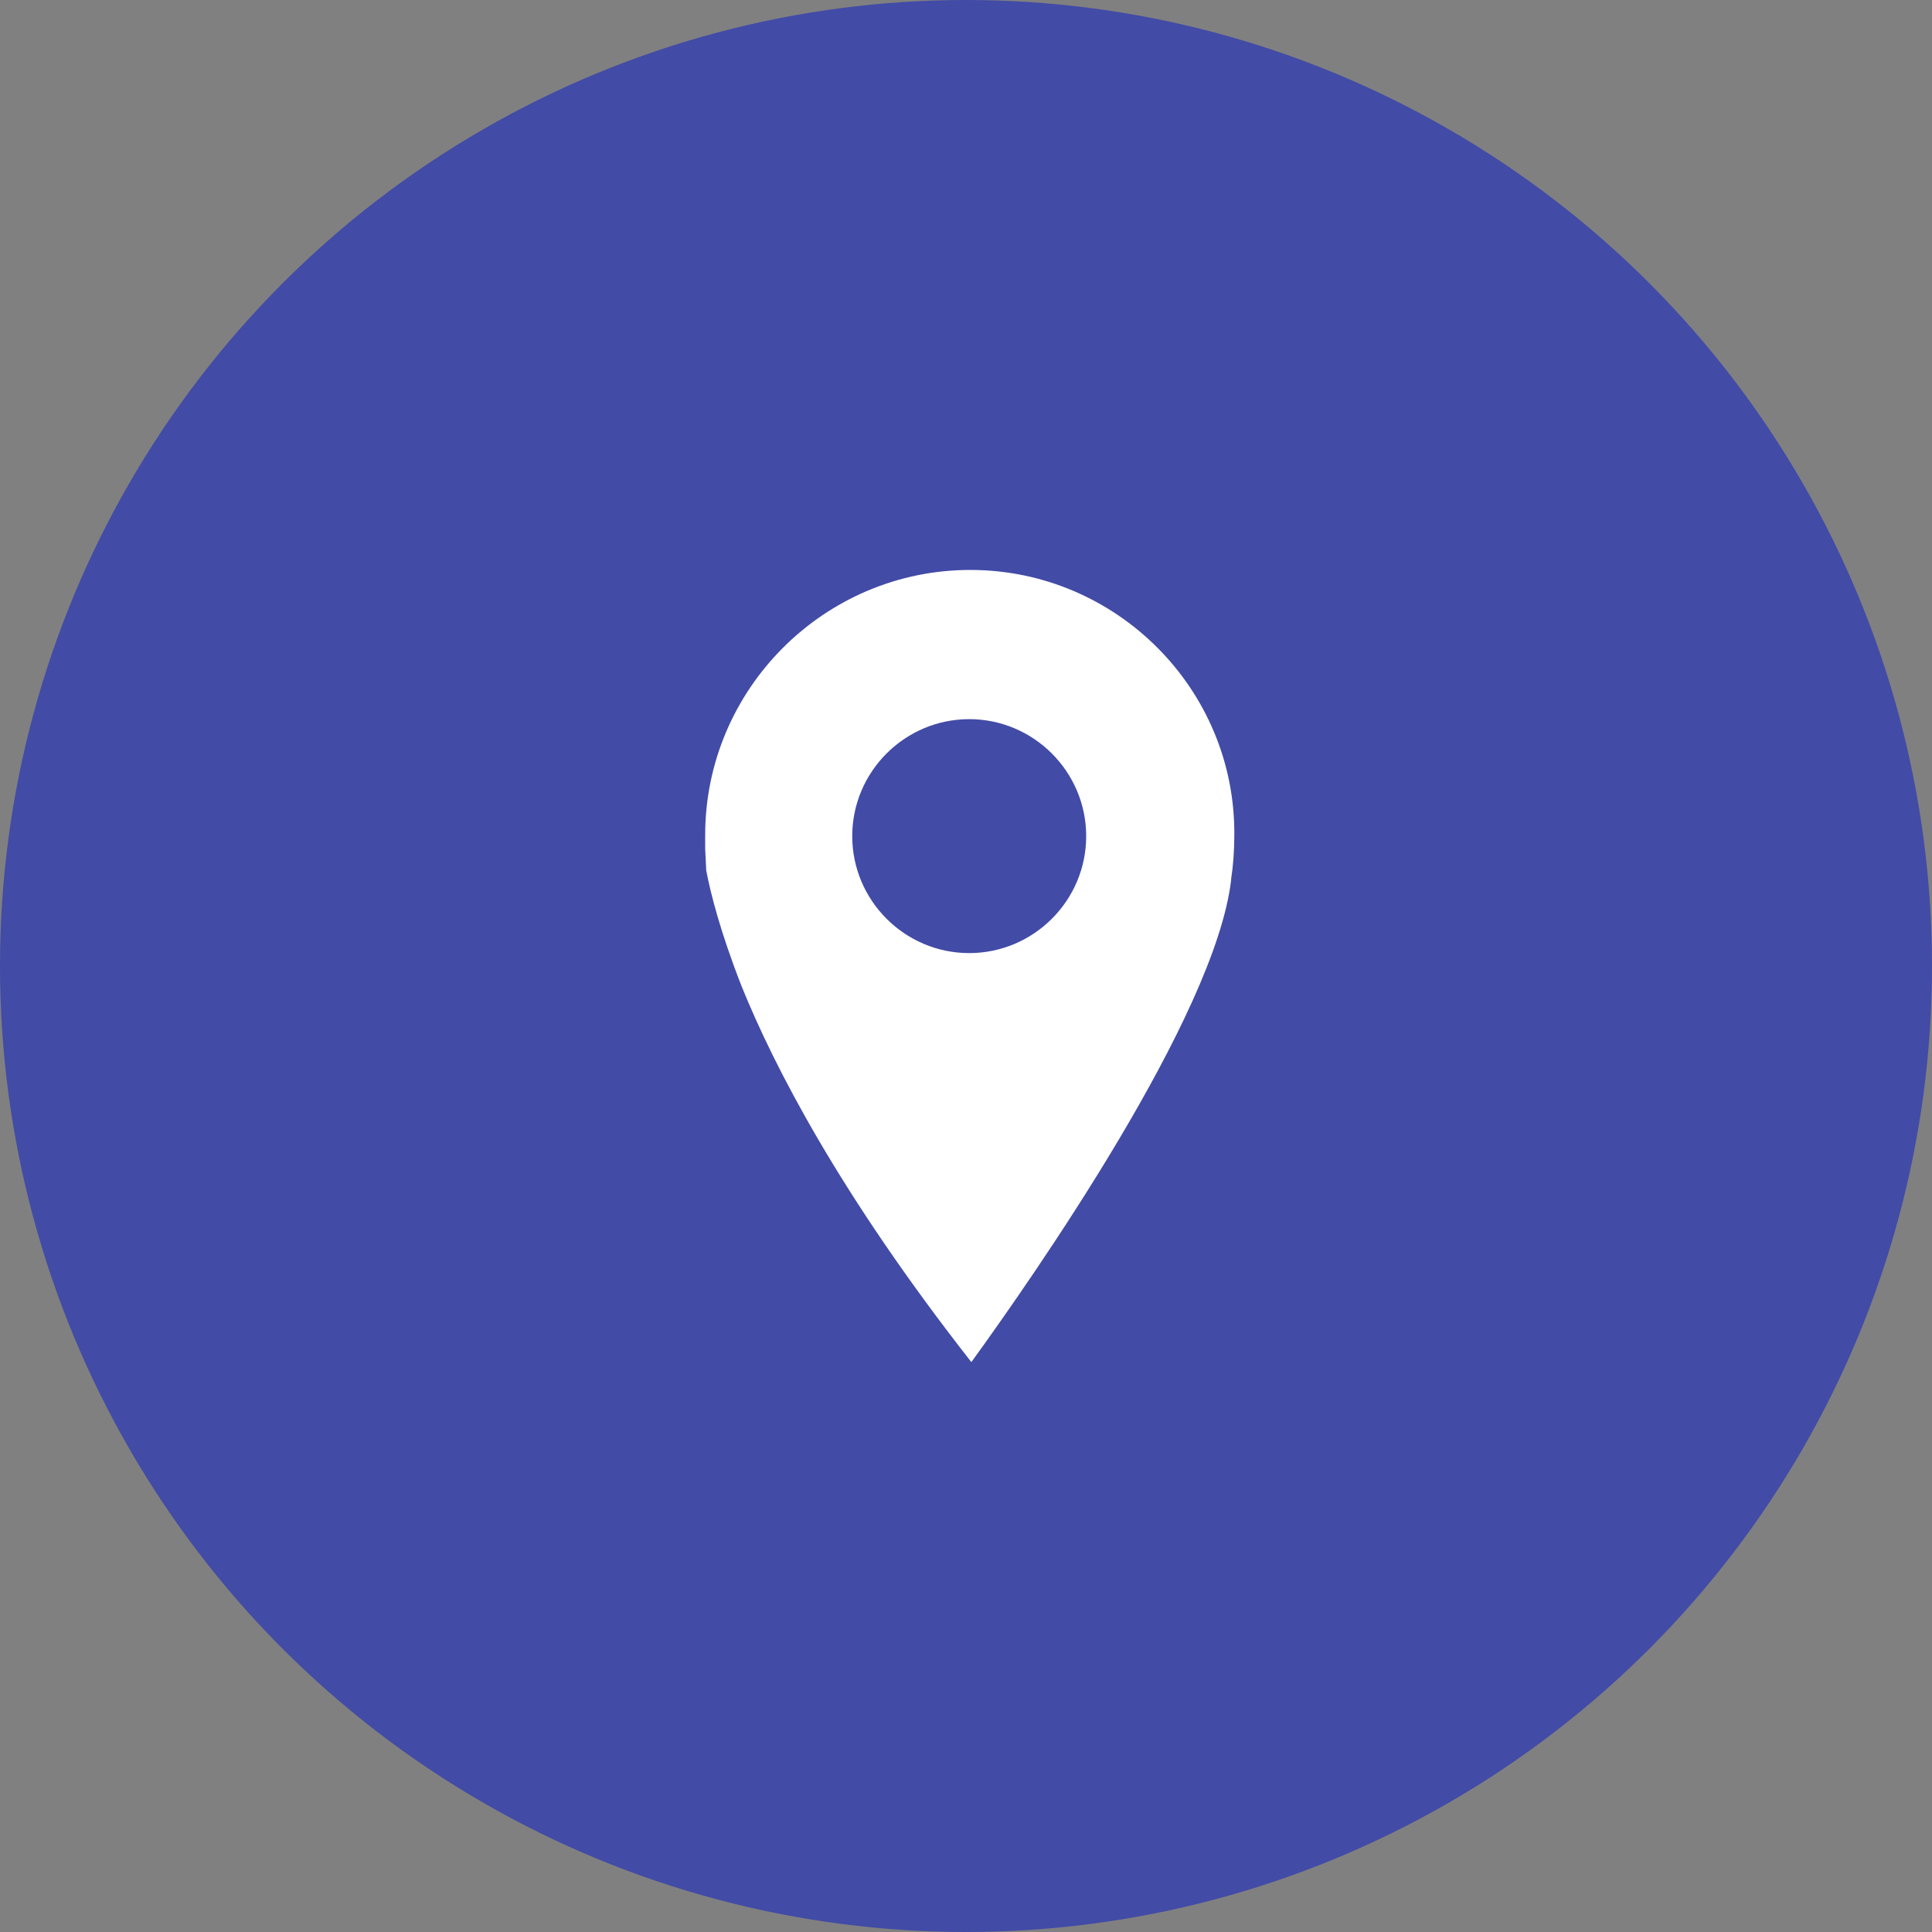
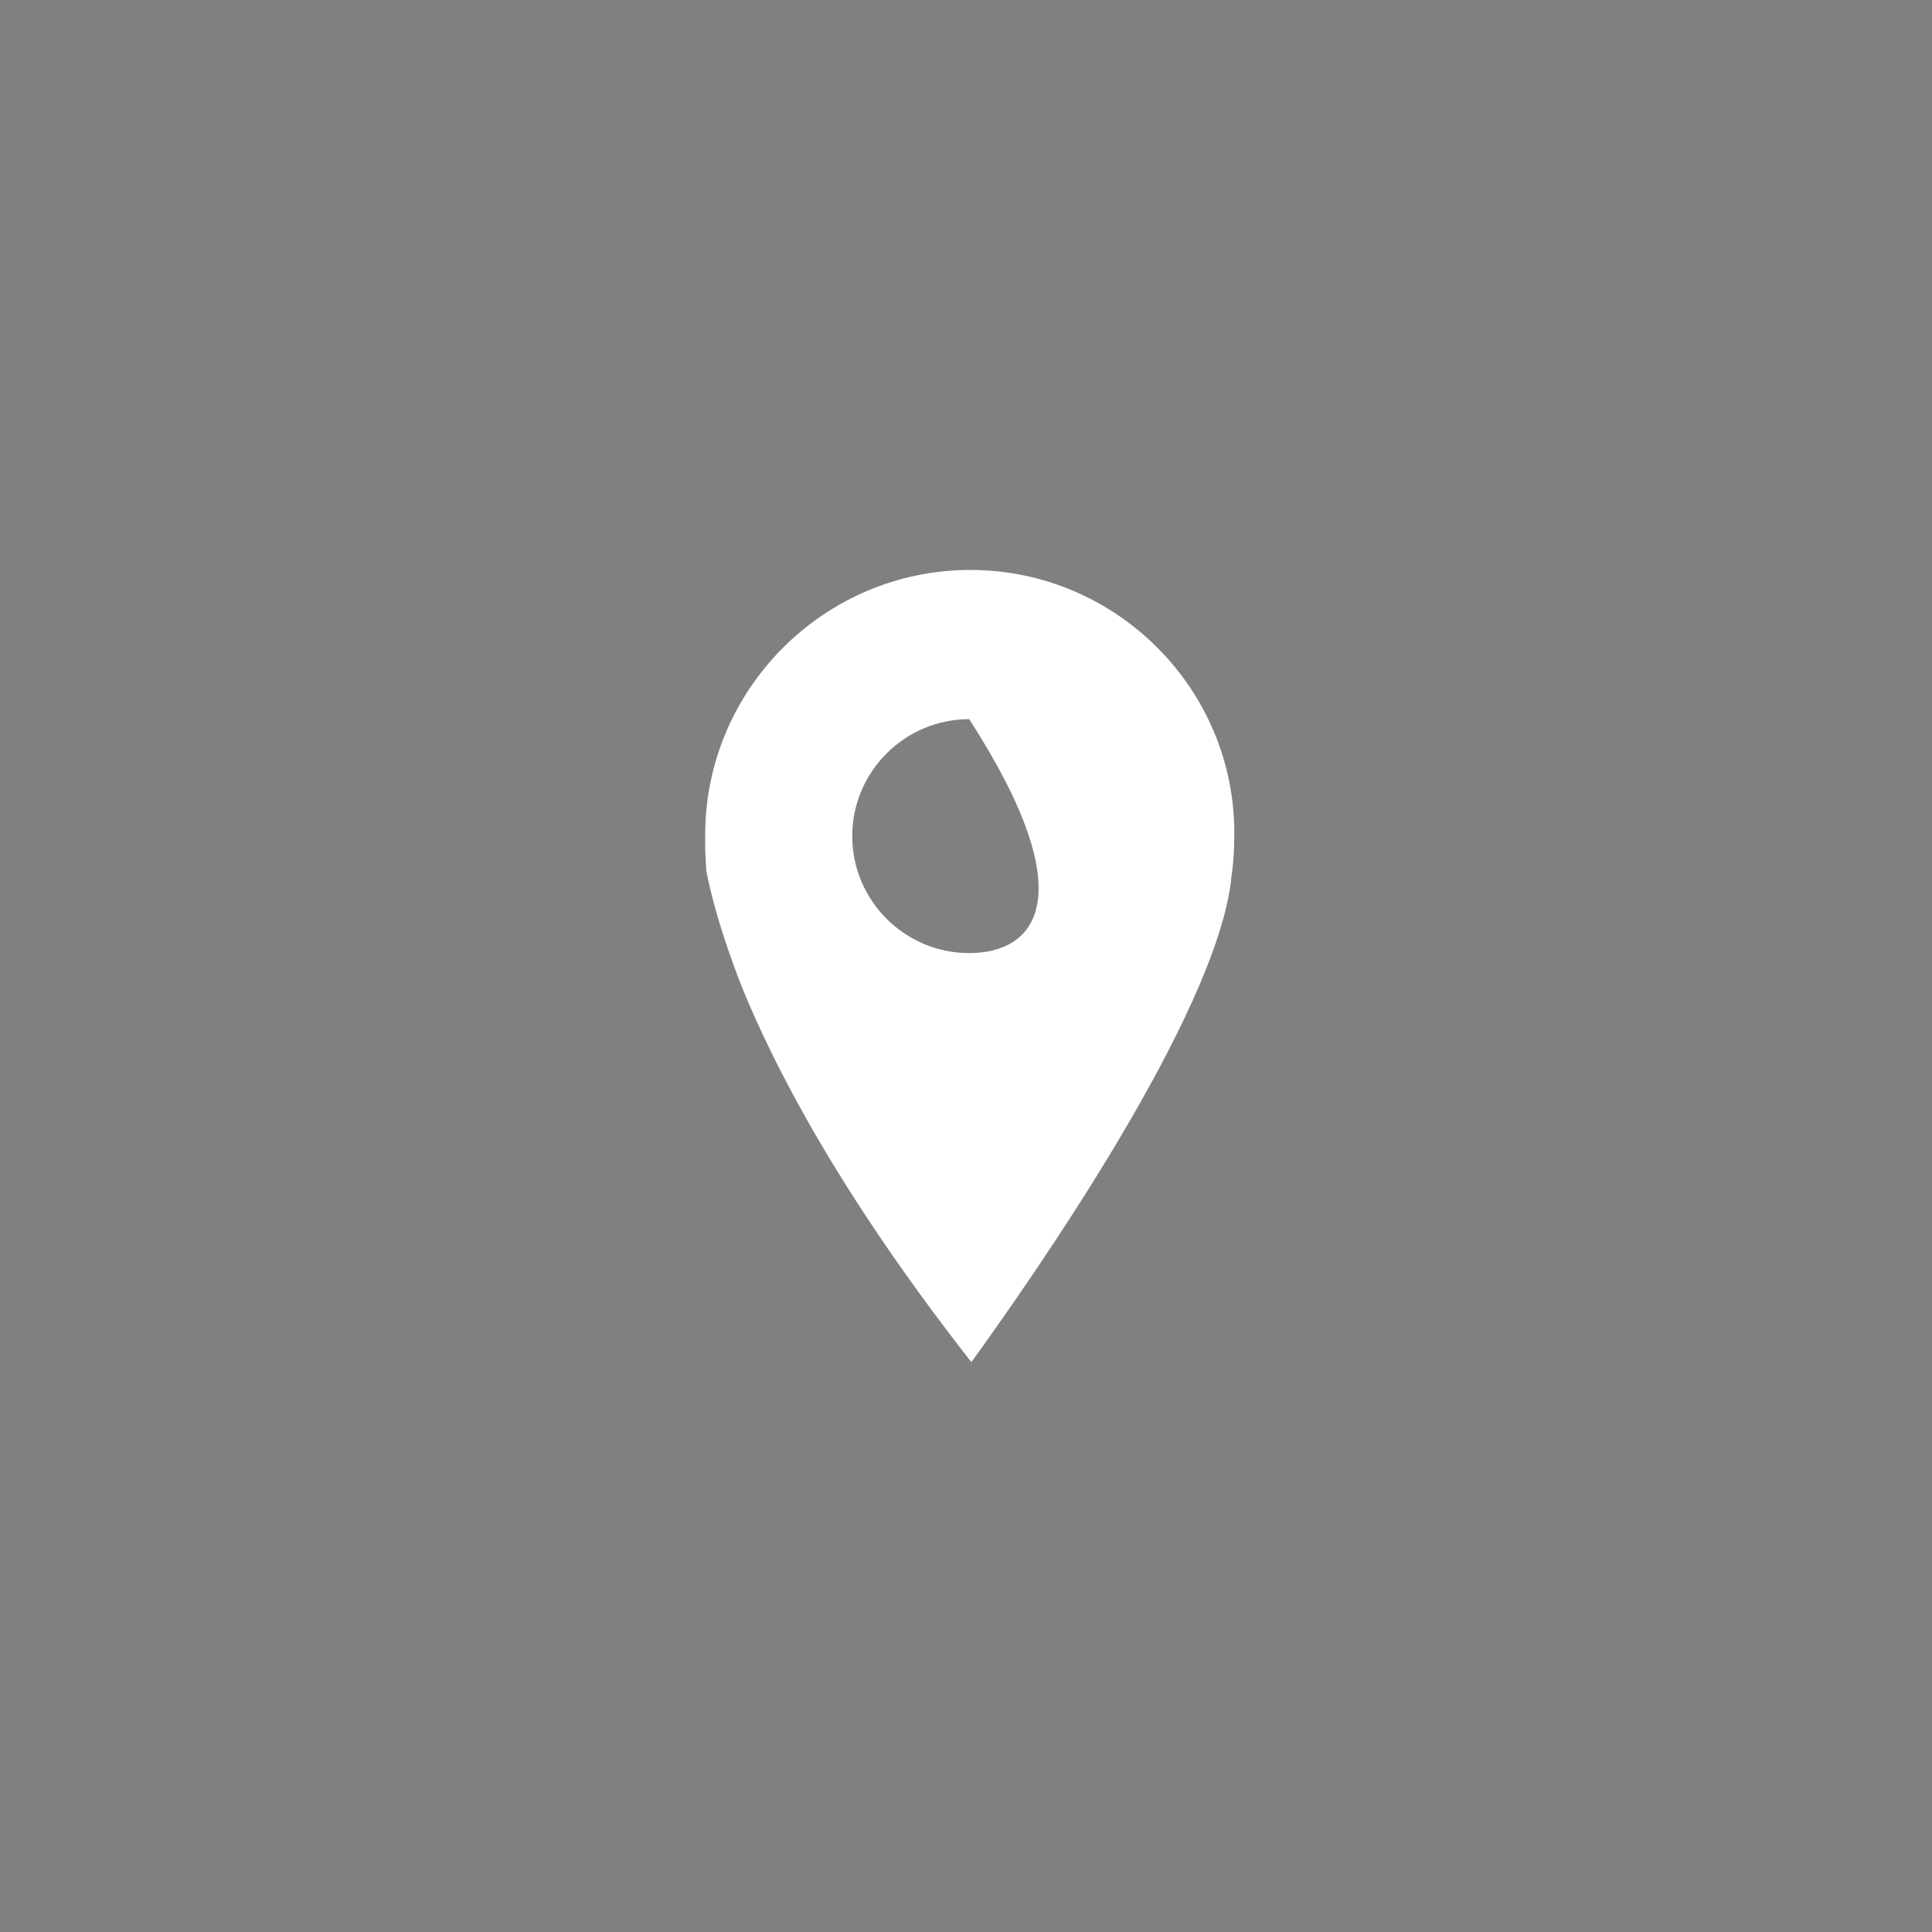
<svg xmlns="http://www.w3.org/2000/svg" width="200" height="200" viewBox="0 0 200 200" fill="none">
  <rect x="0" y="0" width="200" height="200" fill="#808080" stroke="none" />
-   <circle cx="100" cy="100" r="100" fill="#424BA6" />
-   <path d="M100.445 59C85.336 59 73 71.332 73 86.445V87.89L73.109 90.113C73.555 92.445 74.555 96.445 76.777 102.113C80.109 110.336 86.886 123.558 100.554 141.004C107 132.113 125.777 105.227 127.445 91.113V91.004C127.668 89.558 127.777 88.004 127.777 86.449C127.891 71.332 115.554 59 100.445 59L100.445 59ZM100.332 98.664C93.664 98.664 88.223 93.219 88.223 86.555C88.223 79.887 93.668 74.446 100.332 74.446C107 74.446 112.441 79.891 112.441 86.555C112.445 93.223 106.999 98.664 100.332 98.664Z" fill="white" />
+   <path d="M100.445 59C85.336 59 73 71.332 73 86.445V87.89L73.109 90.113C73.555 92.445 74.555 96.445 76.777 102.113C80.109 110.336 86.886 123.558 100.554 141.004C107 132.113 125.777 105.227 127.445 91.113V91.004C127.668 89.558 127.777 88.004 127.777 86.449C127.891 71.332 115.554 59 100.445 59L100.445 59ZM100.332 98.664C93.664 98.664 88.223 93.219 88.223 86.555C88.223 79.887 93.668 74.446 100.332 74.446C112.445 93.223 106.999 98.664 100.332 98.664Z" fill="white" />
</svg>